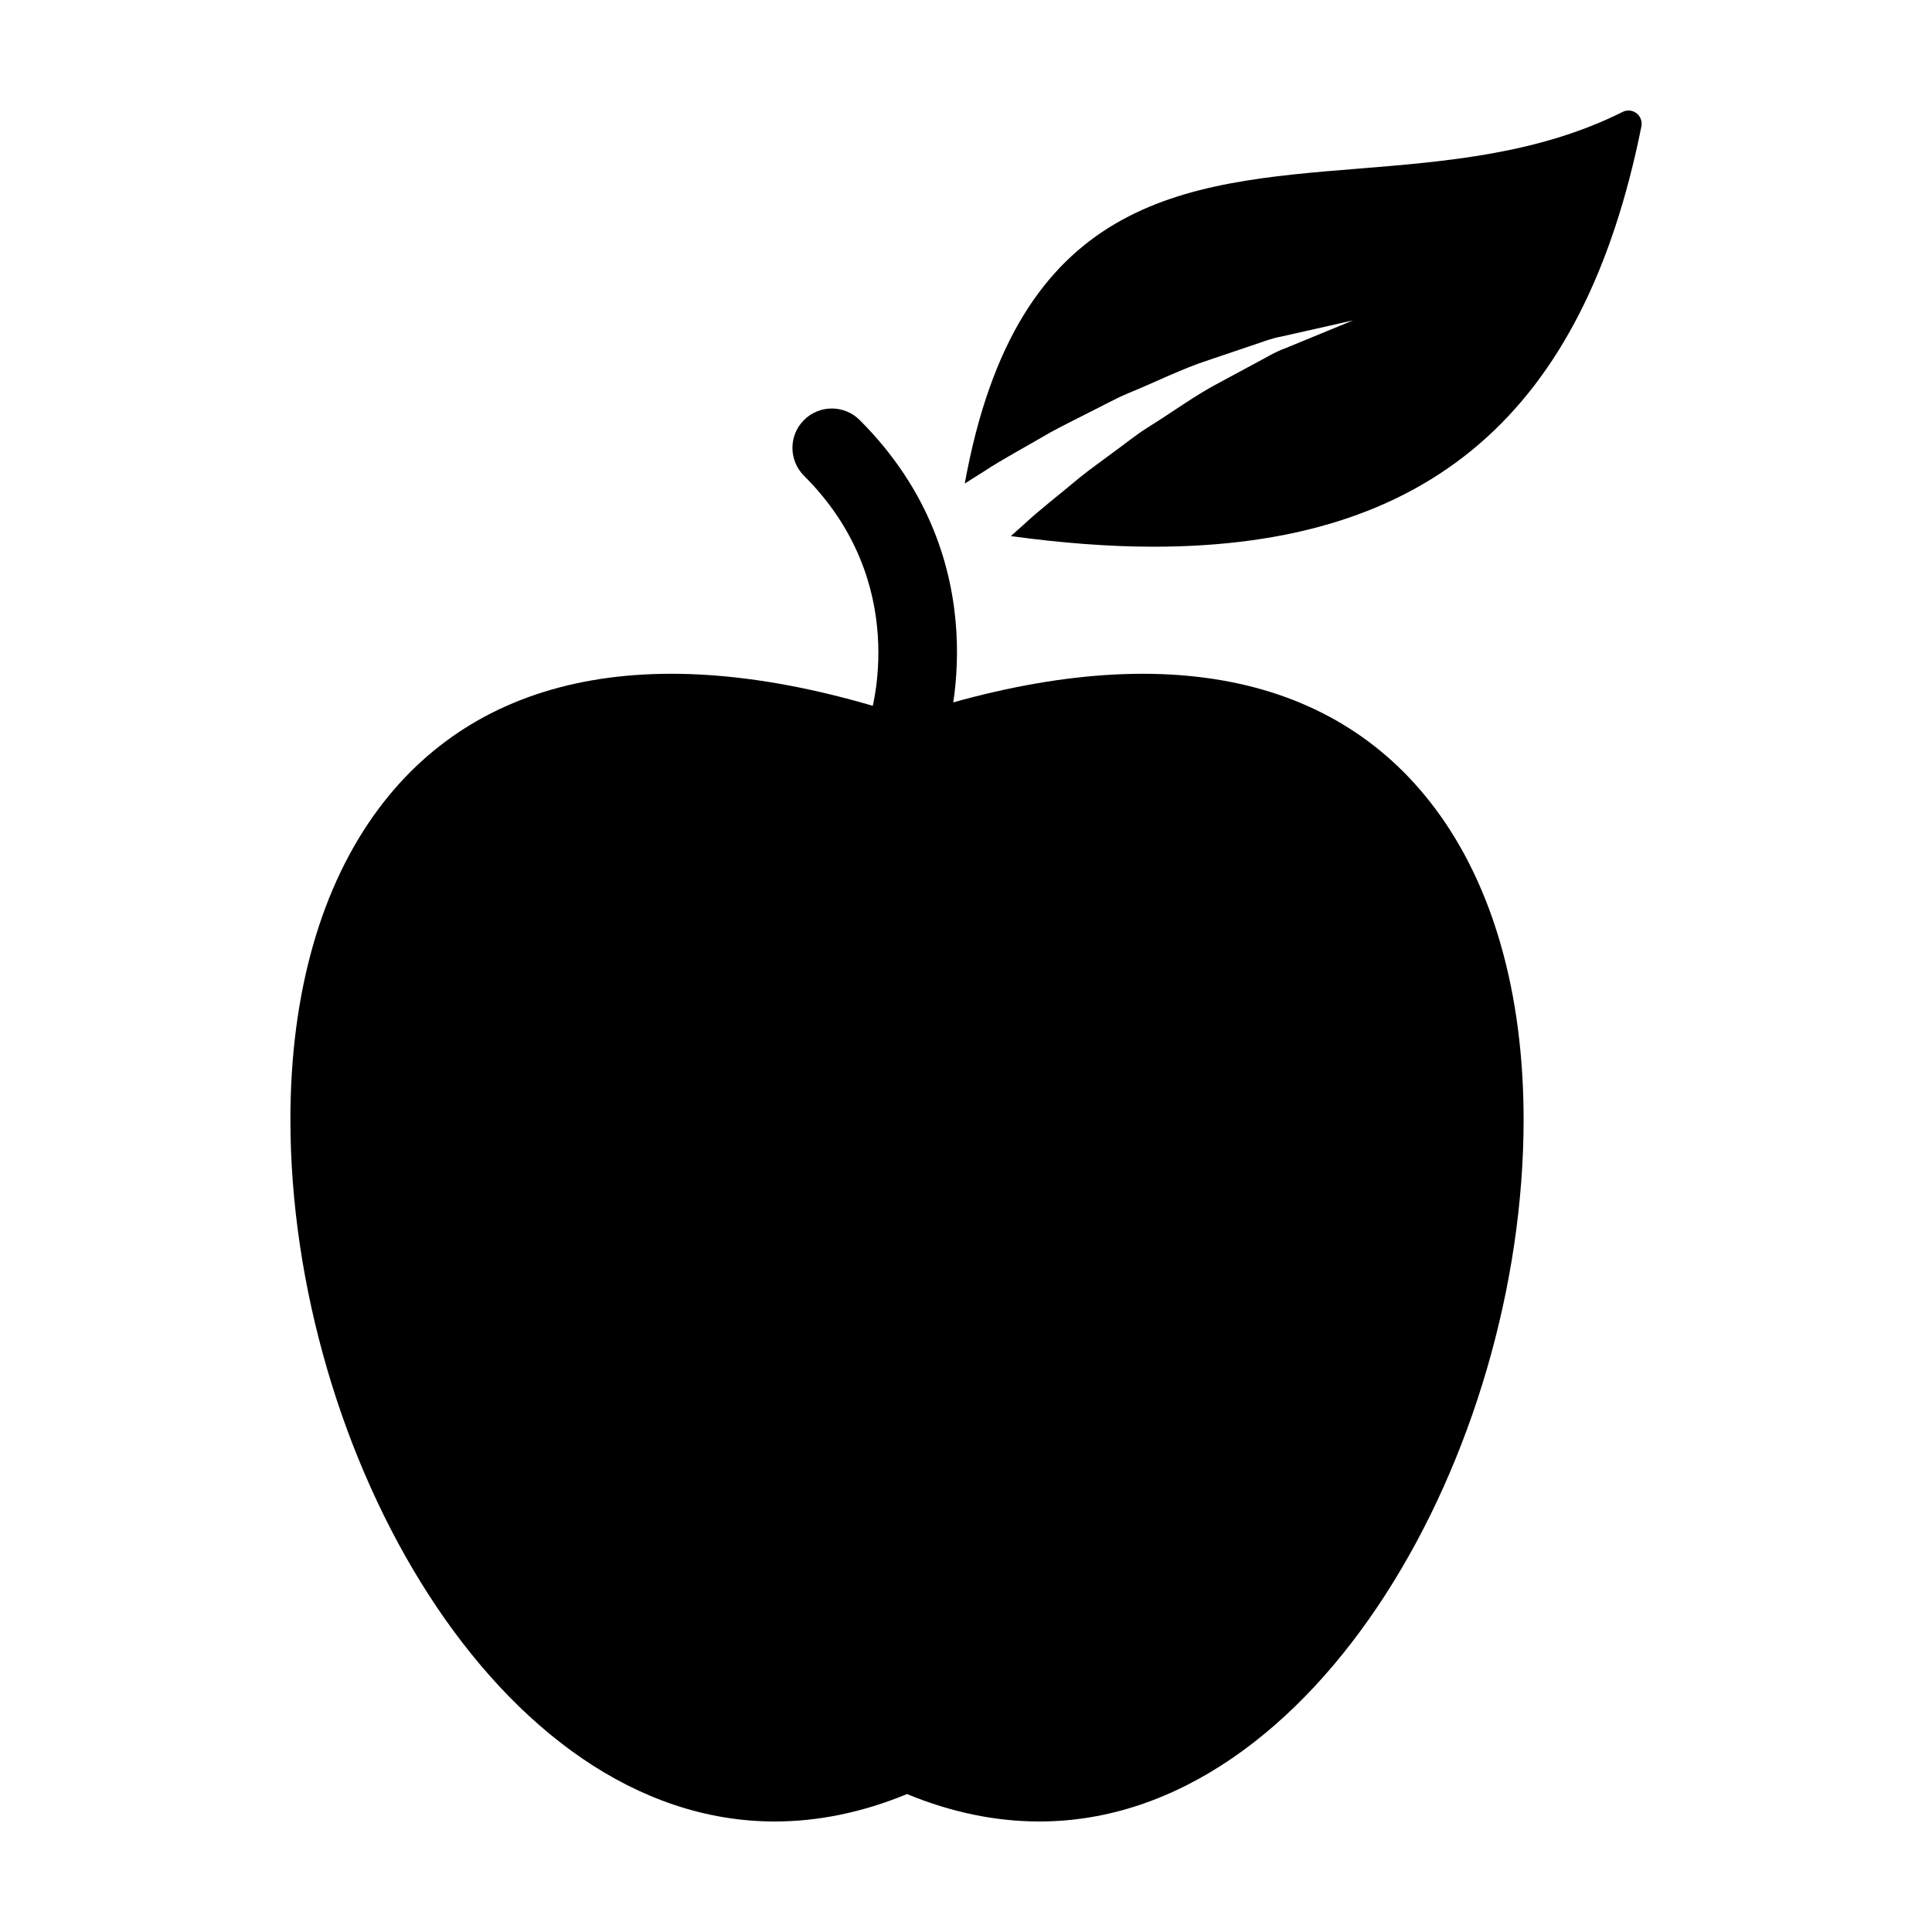
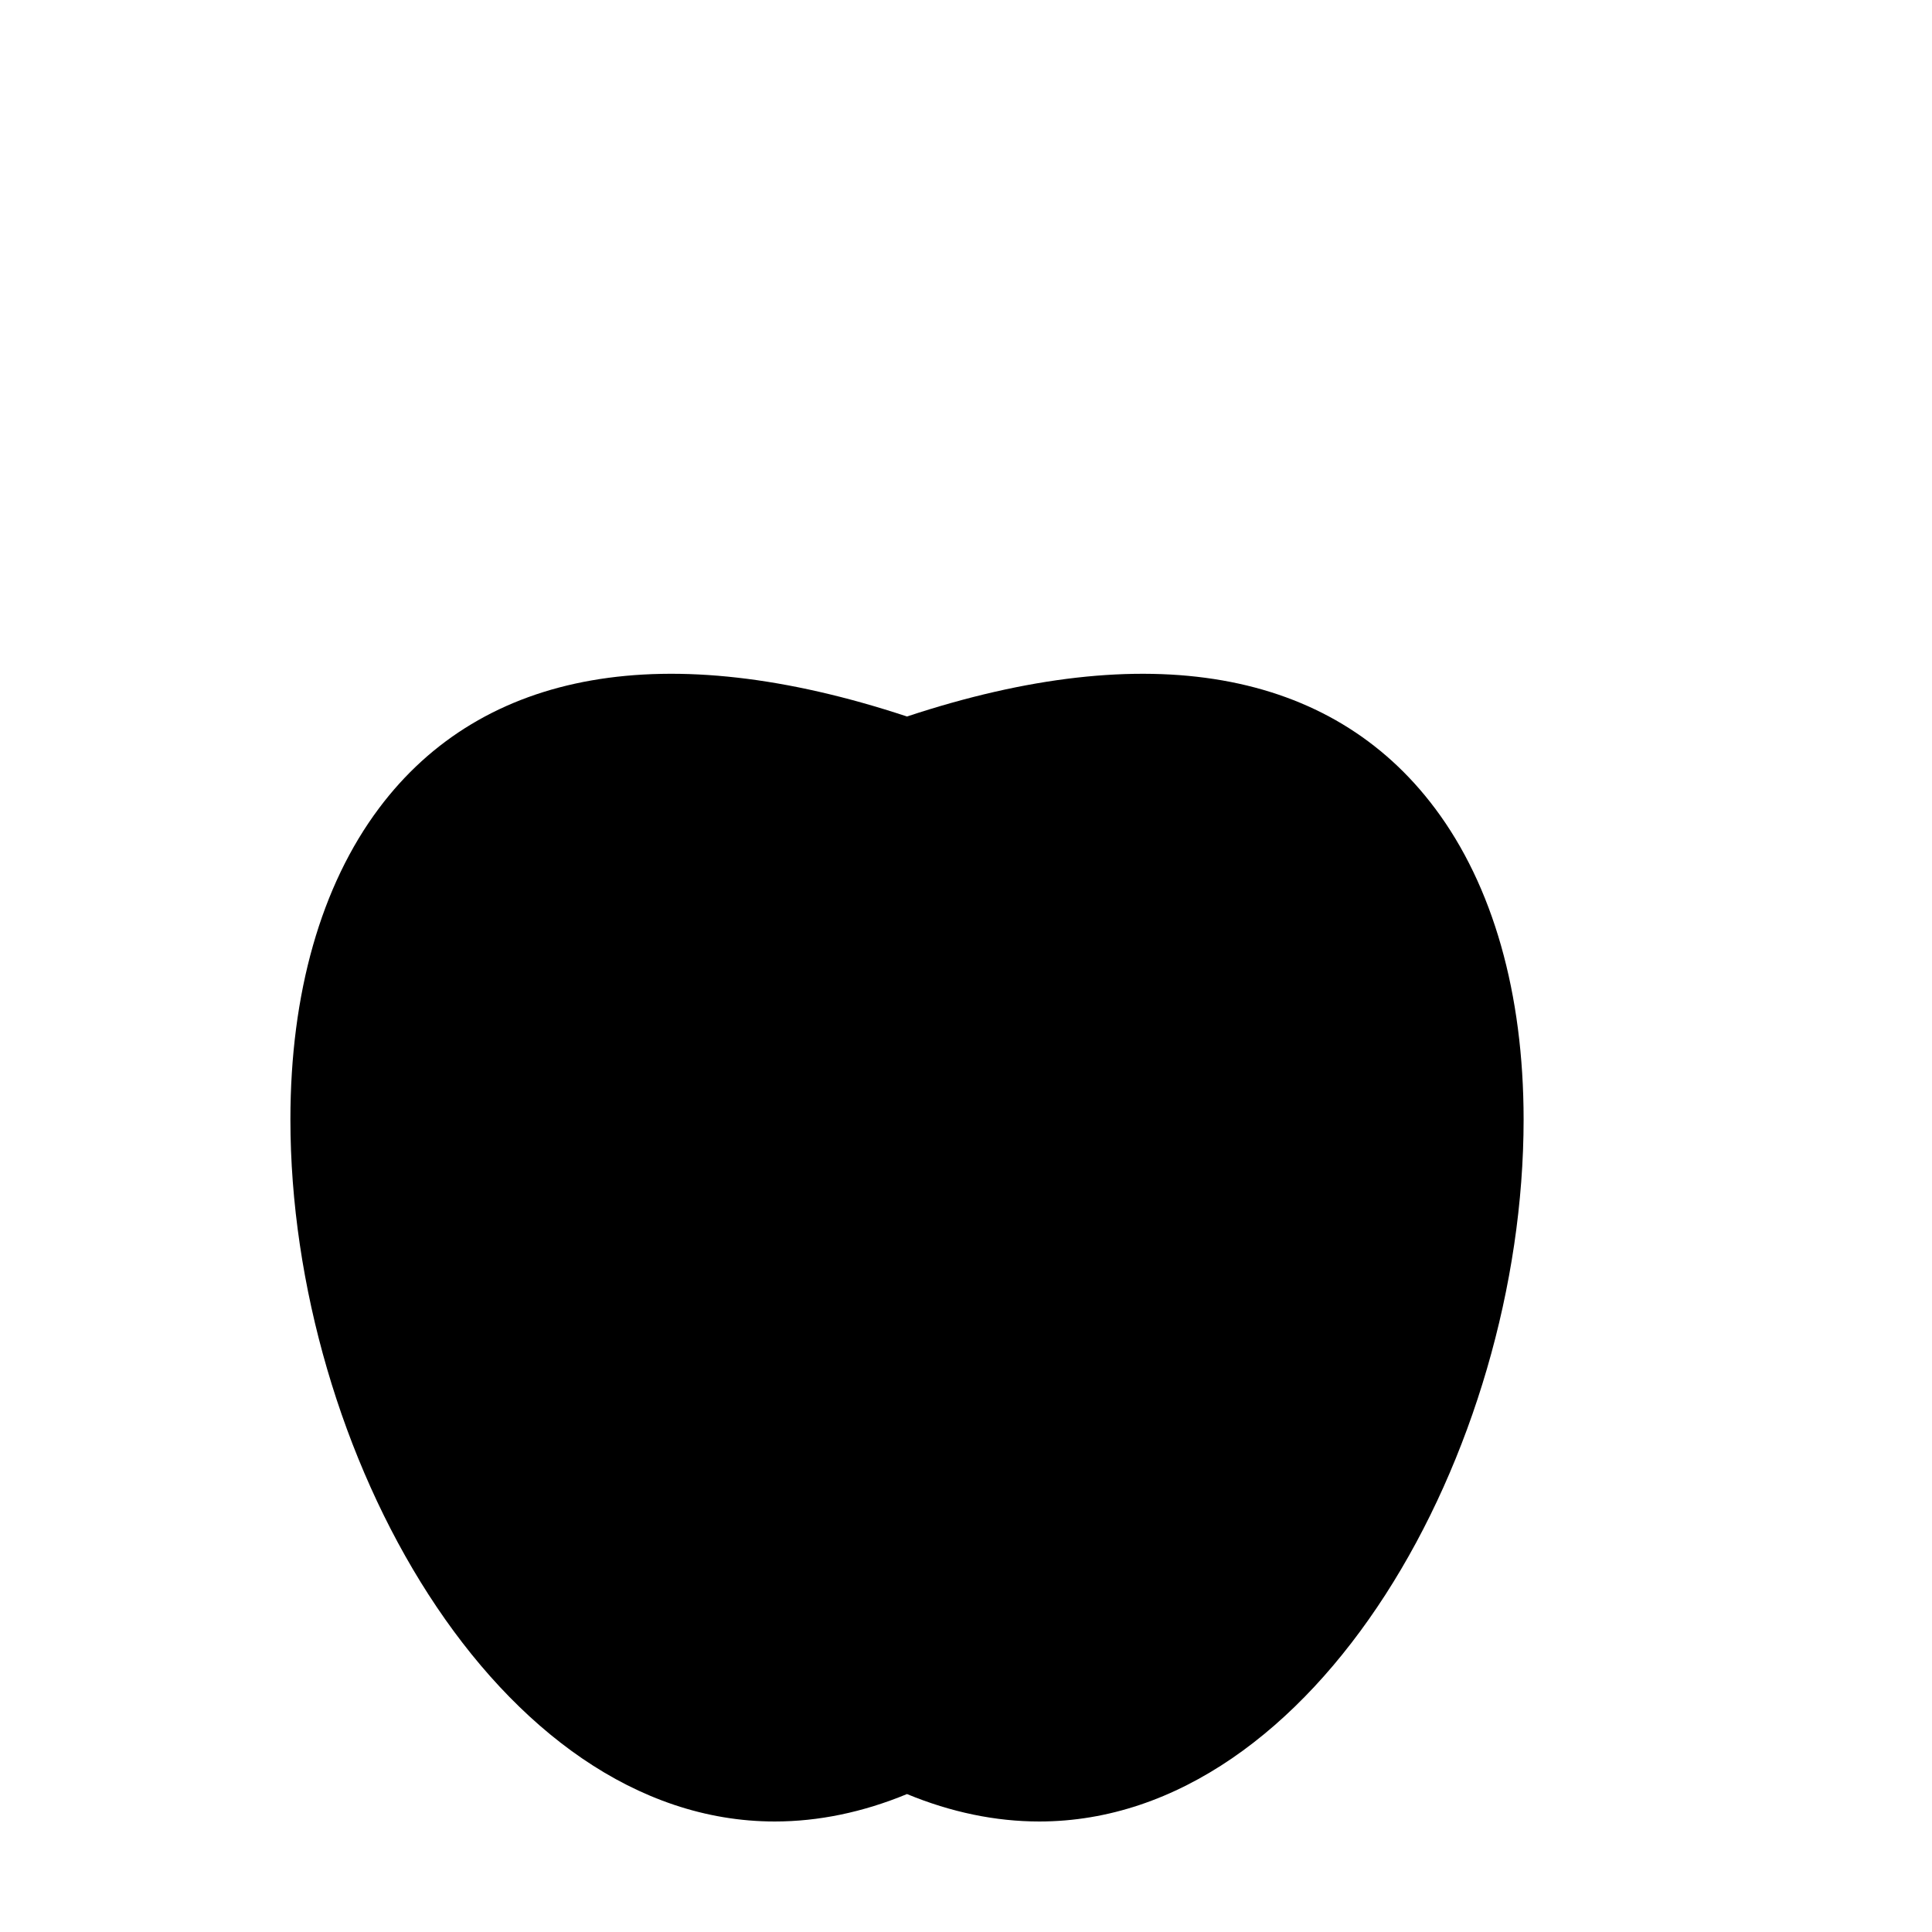
<svg xmlns="http://www.w3.org/2000/svg" fill="#000000" width="800px" height="800px" version="1.1" viewBox="144 144 512 512">
  <g>
-     <path d="m524.29 358.22c-27.547-36.809-76.055-45.48-139.93-24.34-63.871-21.141-112.39-12.469-139.93 24.324-15.352 20.504-23.469 49.016-23.469 82.438-0.004 87.836 54.887 186.07 128.35 186.07 11.582 0 23.367-2.438 35.051-7.269 11.688 4.832 23.488 7.269 35.059 7.269 73.457 0 128.35-98.227 128.35-186.06-0.012-33.418-8.121-61.934-23.477-82.43z" />
-     <path d="m384.36 347.98c-1.094 0-2.207-0.176-3.301-0.539-5.465-1.82-8.41-7.727-6.594-13.184 0.449-1.395 11.094-35.781-17.398-64.18-4.074-4.074-4.09-10.672-0.02-14.746 4.062-4.086 10.672-4.098 14.758-0.031 37.824 37.719 23.094 83.617 22.449 85.551-1.453 4.367-5.531 7.129-9.895 7.129z" />
-     <path d="m577.68 174c-1.055-0.805-2.488-0.938-3.668-0.336-22.336 11.16-46.609 13.125-70.082 15.031-46.465 3.758-90.434 7.344-104.26 83.445 1.578-1.004 3.223-2.055 5.039-3.18 4.984-3.289 11.148-6.559 17.547-10.309 3.246-1.805 6.727-3.465 10.184-5.254 3.5-1.707 6.918-3.668 10.578-5.195 7.367-3.008 14.312-6.539 21.445-8.832 3.512-1.188 6.906-2.336 10.133-3.426 3.211-1.02 6.16-2.266 9.035-2.766 11.367-2.559 18.941-4.273 18.941-4.273s-7.184 2.949-17.965 7.391c-2.762 0.961-5.414 2.68-8.344 4.188-2.891 1.559-5.934 3.199-9.082 4.898-6.289 3.254-12.57 7.91-19.008 11.895-3.223 2.016-6.191 4.484-9.23 6.66-3.008 2.262-6.016 4.367-8.797 6.609-5.481 4.606-10.746 8.629-14.898 12.52-1.188 1.059-2.312 2.051-3.367 3.004 13.453 1.84 26.145 2.812 37.766 2.812 73.031 0 114.14-35.414 129.35-111.44 0.238-1.305-0.262-2.629-1.312-3.445z" />
+     <path d="m524.29 358.22c-27.547-36.809-76.055-45.48-139.93-24.34-63.871-21.141-112.39-12.469-139.93 24.324-15.352 20.504-23.469 49.016-23.469 82.438-0.004 87.836 54.887 186.07 128.35 186.07 11.582 0 23.367-2.438 35.051-7.269 11.688 4.832 23.488 7.269 35.059 7.269 73.457 0 128.35-98.227 128.35-186.06-0.012-33.418-8.121-61.934-23.477-82.43" />
  </g>
</svg>